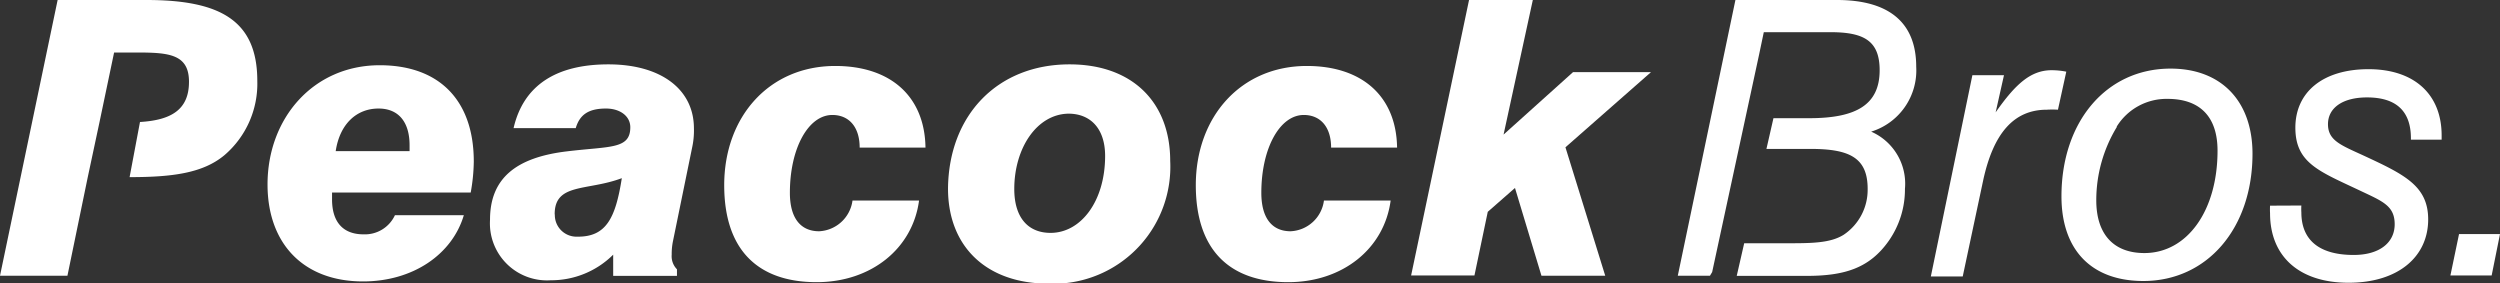
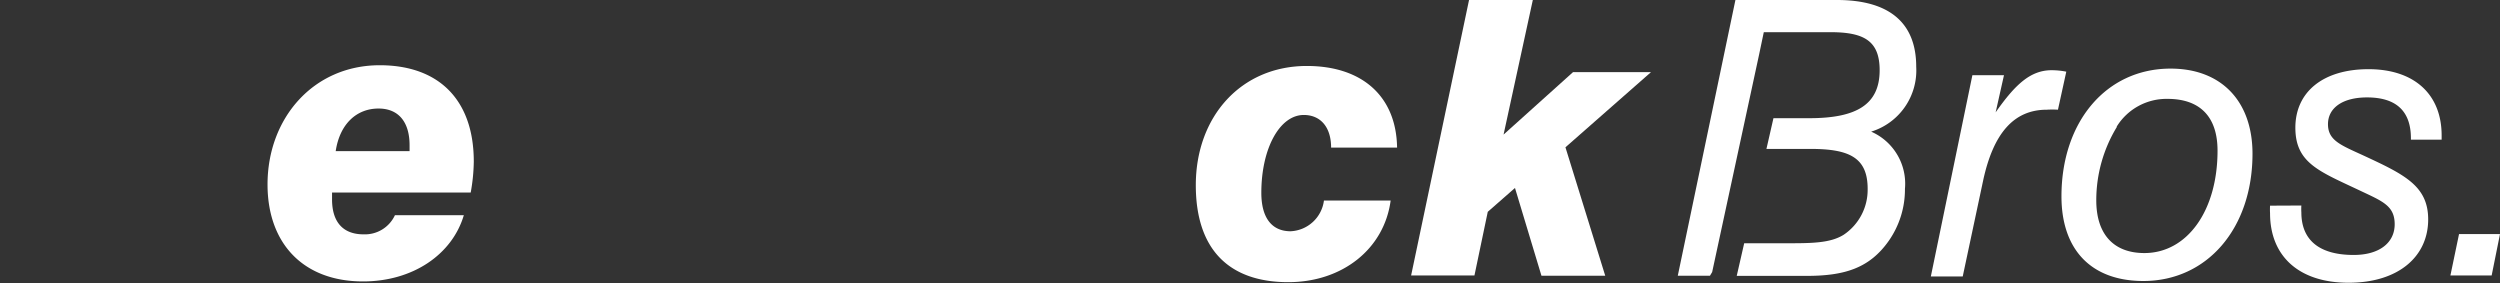
<svg xmlns="http://www.w3.org/2000/svg" viewBox="0 0 170.91 19.38">
  <rect x="0" y="0" width="170.91" height="19.38" fill="#333333" stroke="none" />
  <defs>
    <style>.cls-1{fill:#fff;}</style>
  </defs>
  <g id="Layer_2" data-name="Layer 2">
    <g id="Layer_1-2" data-name="Layer 1">
      <g id="Group_292" data-name="Group 292">
        <path id="Path_685" data-name="Path 685" class="cls-1" d="M31.71,14.71c-.8,2.7-3.5,4.53-6.89,4.53-4.09,0-6.53-2.6-6.53-6.63,0-4.54,3.14-8.15,7.67-8.15,4.1,0,6.43,2.43,6.43,6.58a12.59,12.59,0,0,1-.21,2.12H22.7v.47c0,1.57.77,2.39,2.15,2.39A2.26,2.26,0,0,0,27,14.71ZM28,10.33c0-.13,0-.26,0-.4,0-1.62-.78-2.51-2.12-2.51-1.5,0-2.65,1.05-2.93,2.91Z" />
-         <path id="Path_686" data-name="Path 686" class="cls-1" d="M37.65,19.16a3.9,3.9,0,0,1-4.15-3.64,4.17,4.17,0,0,1,0-.5c0-2.8,1.74-4.25,5.24-4.67,2.95-.36,4.35-.13,4.35-1.65,0-.76-.7-1.28-1.66-1.28-1.16,0-1.79.39-2.07,1.34H35.11C35.78,5.85,38,4.4,41.59,4.4s5.85,1.7,5.85,4.38a5.49,5.49,0,0,1-.13,1.34L46,16.52a4.4,4.4,0,0,0-.08.89,1.27,1.27,0,0,0,.36,1v.45H41.92V17.41A6,6,0,0,1,37.65,19.16Zm.28-4.48a1.48,1.48,0,0,0,1.46,1.5h.12c1.92,0,2.57-1.25,3-4-2.36.89-4.59.31-4.59,2.46Z" />
-         <path id="Path_687" data-name="Path 687" class="cls-1" d="M62.83,13.71c-.44,3.3-3.29,5.58-7,5.58-4.09,0-6.32-2.28-6.32-6.63,0-4.69,3.08-8.15,7.59-8.15,3.81,0,6.12,2.1,6.17,5.58H58.77c0-1.41-.73-2.23-1.87-2.23-1.63,0-2.9,2.26-2.9,5.32,0,1.73.73,2.63,2,2.63a2.42,2.42,0,0,0,2.28-2.1Z" />
-         <path id="Path_688" data-name="Path 688" class="cls-1" d="M73.12,4.4C77.42,4.4,80,7,80,11a8,8,0,0,1-7.62,8.39h-.7c-4.22,0-6.87-2.51-6.87-6.5C64.86,7.86,68.2,4.4,73.12,4.4Zm-3.78,8.52c0,1.94.93,3,2.48,3,2.08,0,3.73-2.17,3.73-5.26,0-1.87-1-2.89-2.51-2.89C70.87,7.81,69.34,10.14,69.34,12.92Z" />
        <path id="Path_689" data-name="Path 689" class="cls-1" d="M95.07,13.71c-.44,3.3-3.29,5.58-7,5.58-4.09,0-6.32-2.28-6.32-6.63,0-4.69,3.09-8.15,7.59-8.15,3.81,0,6.12,2.1,6.17,5.58H91c0-1.41-.73-2.23-1.87-2.23-1.63,0-2.9,2.26-2.9,5.32,0,1.73.73,2.63,2,2.63a2.41,2.41,0,0,0,2.28-2.1Z" />
        <path id="Path_690" data-name="Path 690" class="cls-1" d="M100.43,0h4.36l-2,9.2,4.75-4.27h5.33l-5.85,5.14,2.72,8.78h-4.36l-1.81-6-1.86,1.63-.91,4.35H96.47Z" />
        <path id="Path_691" data-name="Path 691" class="cls-1" d="M134.84,5.14H137l-.57,2.54c1.34-1.91,2.38-2.88,3.83-2.88a5.16,5.16,0,0,1,1,.1l-.57,2.6a6.33,6.33,0,0,0-.76,0c-2.25,0-3.65,1.6-4.35,4.82l-1.4,6.58H132Z" />
        <path id="Path_692" data-name="Path 692" class="cls-1" d="M148.39,4.69c3.47,0,5.6,2.23,5.6,5.82,0,5.11-3.11,8.7-7.46,8.7-3.55,0-5.6-2.12-5.6-5.79C140.93,8.31,144,4.69,148.39,4.69Zm-3.68,4a9.63,9.63,0,0,0-1.4,5c0,2.33,1.19,3.61,3.29,3.61,2.9,0,5-2.86,5-7,0-2.31-1.19-3.54-3.42-3.54A4,4,0,0,0,144.71,8.65Z" />
        <path id="Path_693" data-name="Path 693" class="cls-1" d="M157.33,14.05a3.83,3.83,0,0,0,0,.47c0,1.89,1.22,2.91,3.58,2.91,1.76,0,2.8-.84,2.8-2.1s-.83-1.57-2.33-2.28c-2.8-1.33-4.46-1.88-4.46-4.32s1.89-4,5-4,5,1.7,5,4.53v.29h-2.1V9.46c0-1.86-1-2.8-3-2.8-1.69,0-2.67.73-2.67,1.83s.85,1.42,2.38,2.12C164.35,11.92,166,12.69,166,15c0,2.55-2.05,4.33-5.44,4.33s-5.37-1.81-5.37-4.75a4.53,4.53,0,0,1,0-.52Z" />
        <path id="Path_694" data-name="Path 694" class="cls-1" d="M168.11,16h2.8l-.57,2.83h-2.82Z" />
-         <path id="Path_695" data-name="Path 695" class="cls-1" d="M10,0H3.94L0,18.85H4.61L6,12.11l.8-3.75h0l1-4.77h1.6c2.17,0,3.52.13,3.52,2S11.76,8.21,9.57,8.34l-.71,3.77c2.91,0,5-.27,6.47-1.49a6.43,6.43,0,0,0,2.26-5.09C17.59,1.36,15,0,10,0Z" />
        <path id="Path_696" data-name="Path 696" class="cls-1" d="M127.92,9A4.38,4.38,0,0,0,131,4.56c0-3-1.84-4.56-5.42-4.56h-6.94l-3.94,18.85h2.2l.15-.25,3.2-14.83h0l.33-1.57h4.56c2.3,0,3.36.6,3.36,2.6,0,2.36-1.6,3.28-4.81,3.28h-2.45l-.48,2.1h3c2.65,0,3.92.58,3.92,2.73a3.7,3.7,0,0,1-1.64,3.14c-.93.58-2.2.58-4,.58h-2.8l-.51,2.23h4.78c2.6,0,4.3-.53,5.61-2.39a6.13,6.13,0,0,0,1.11-3.56A3.88,3.88,0,0,0,127.92,9Z" />
      </g>
    </g>
  </g>
</svg>